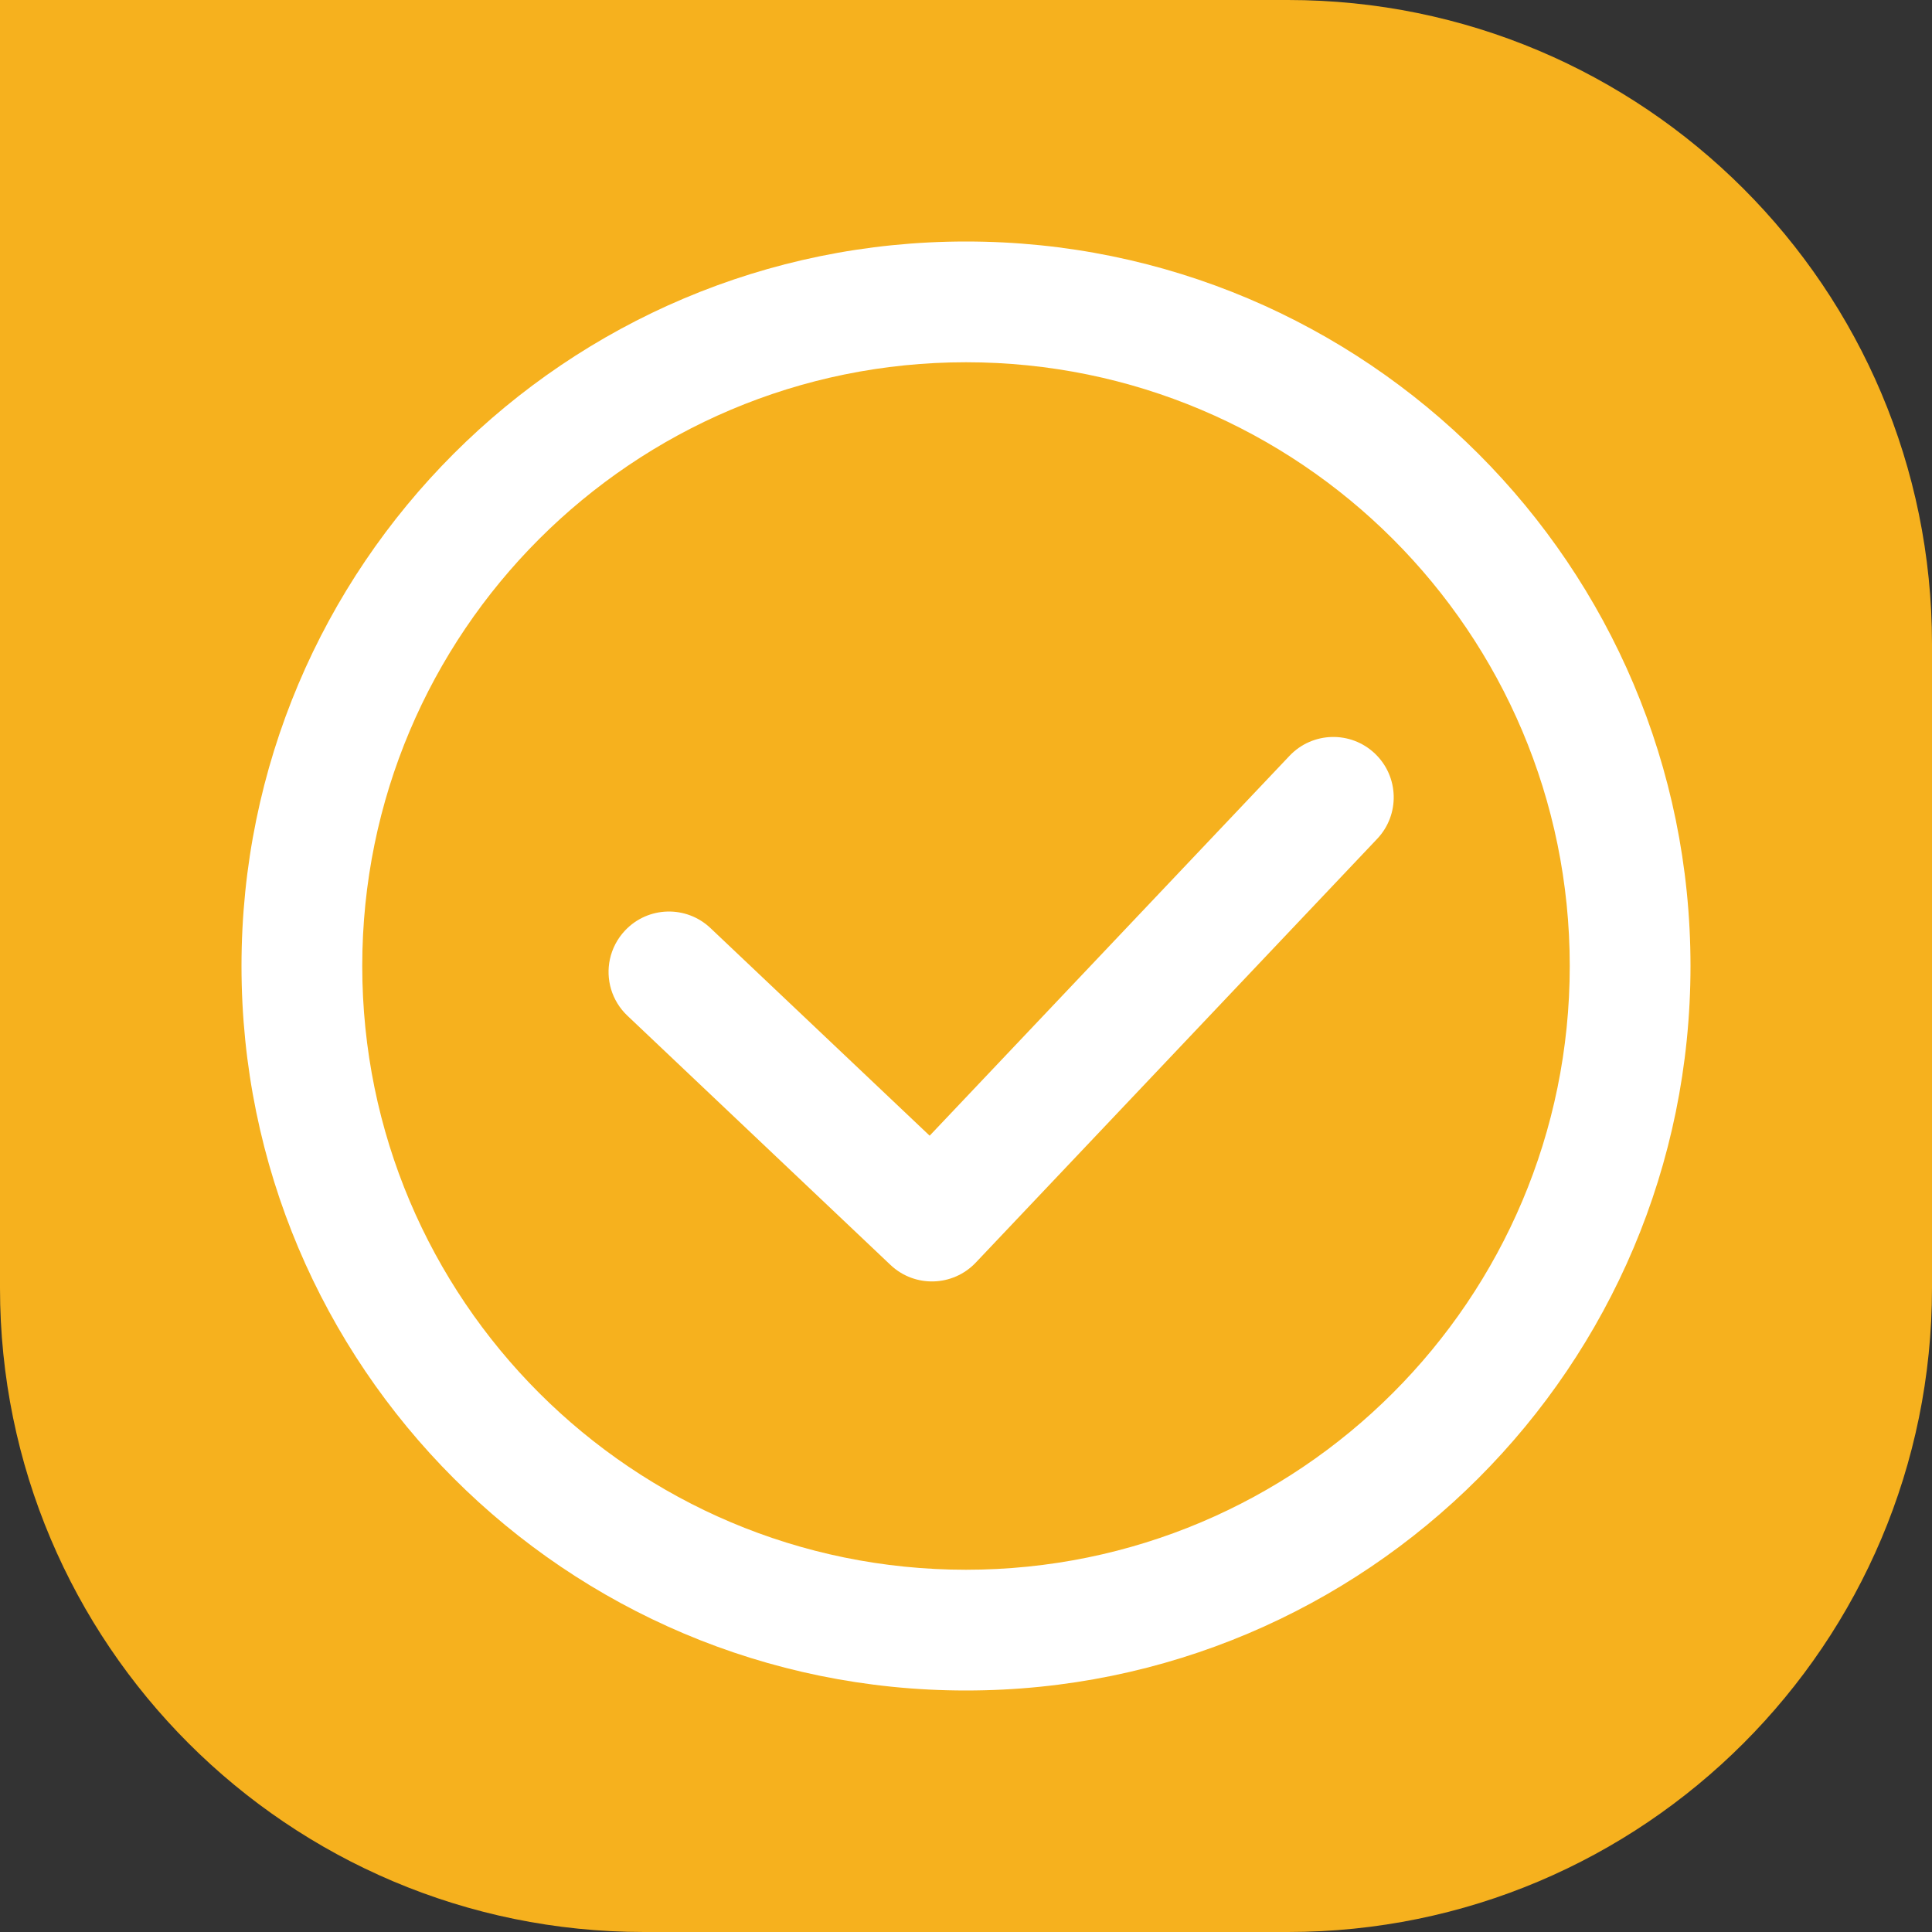
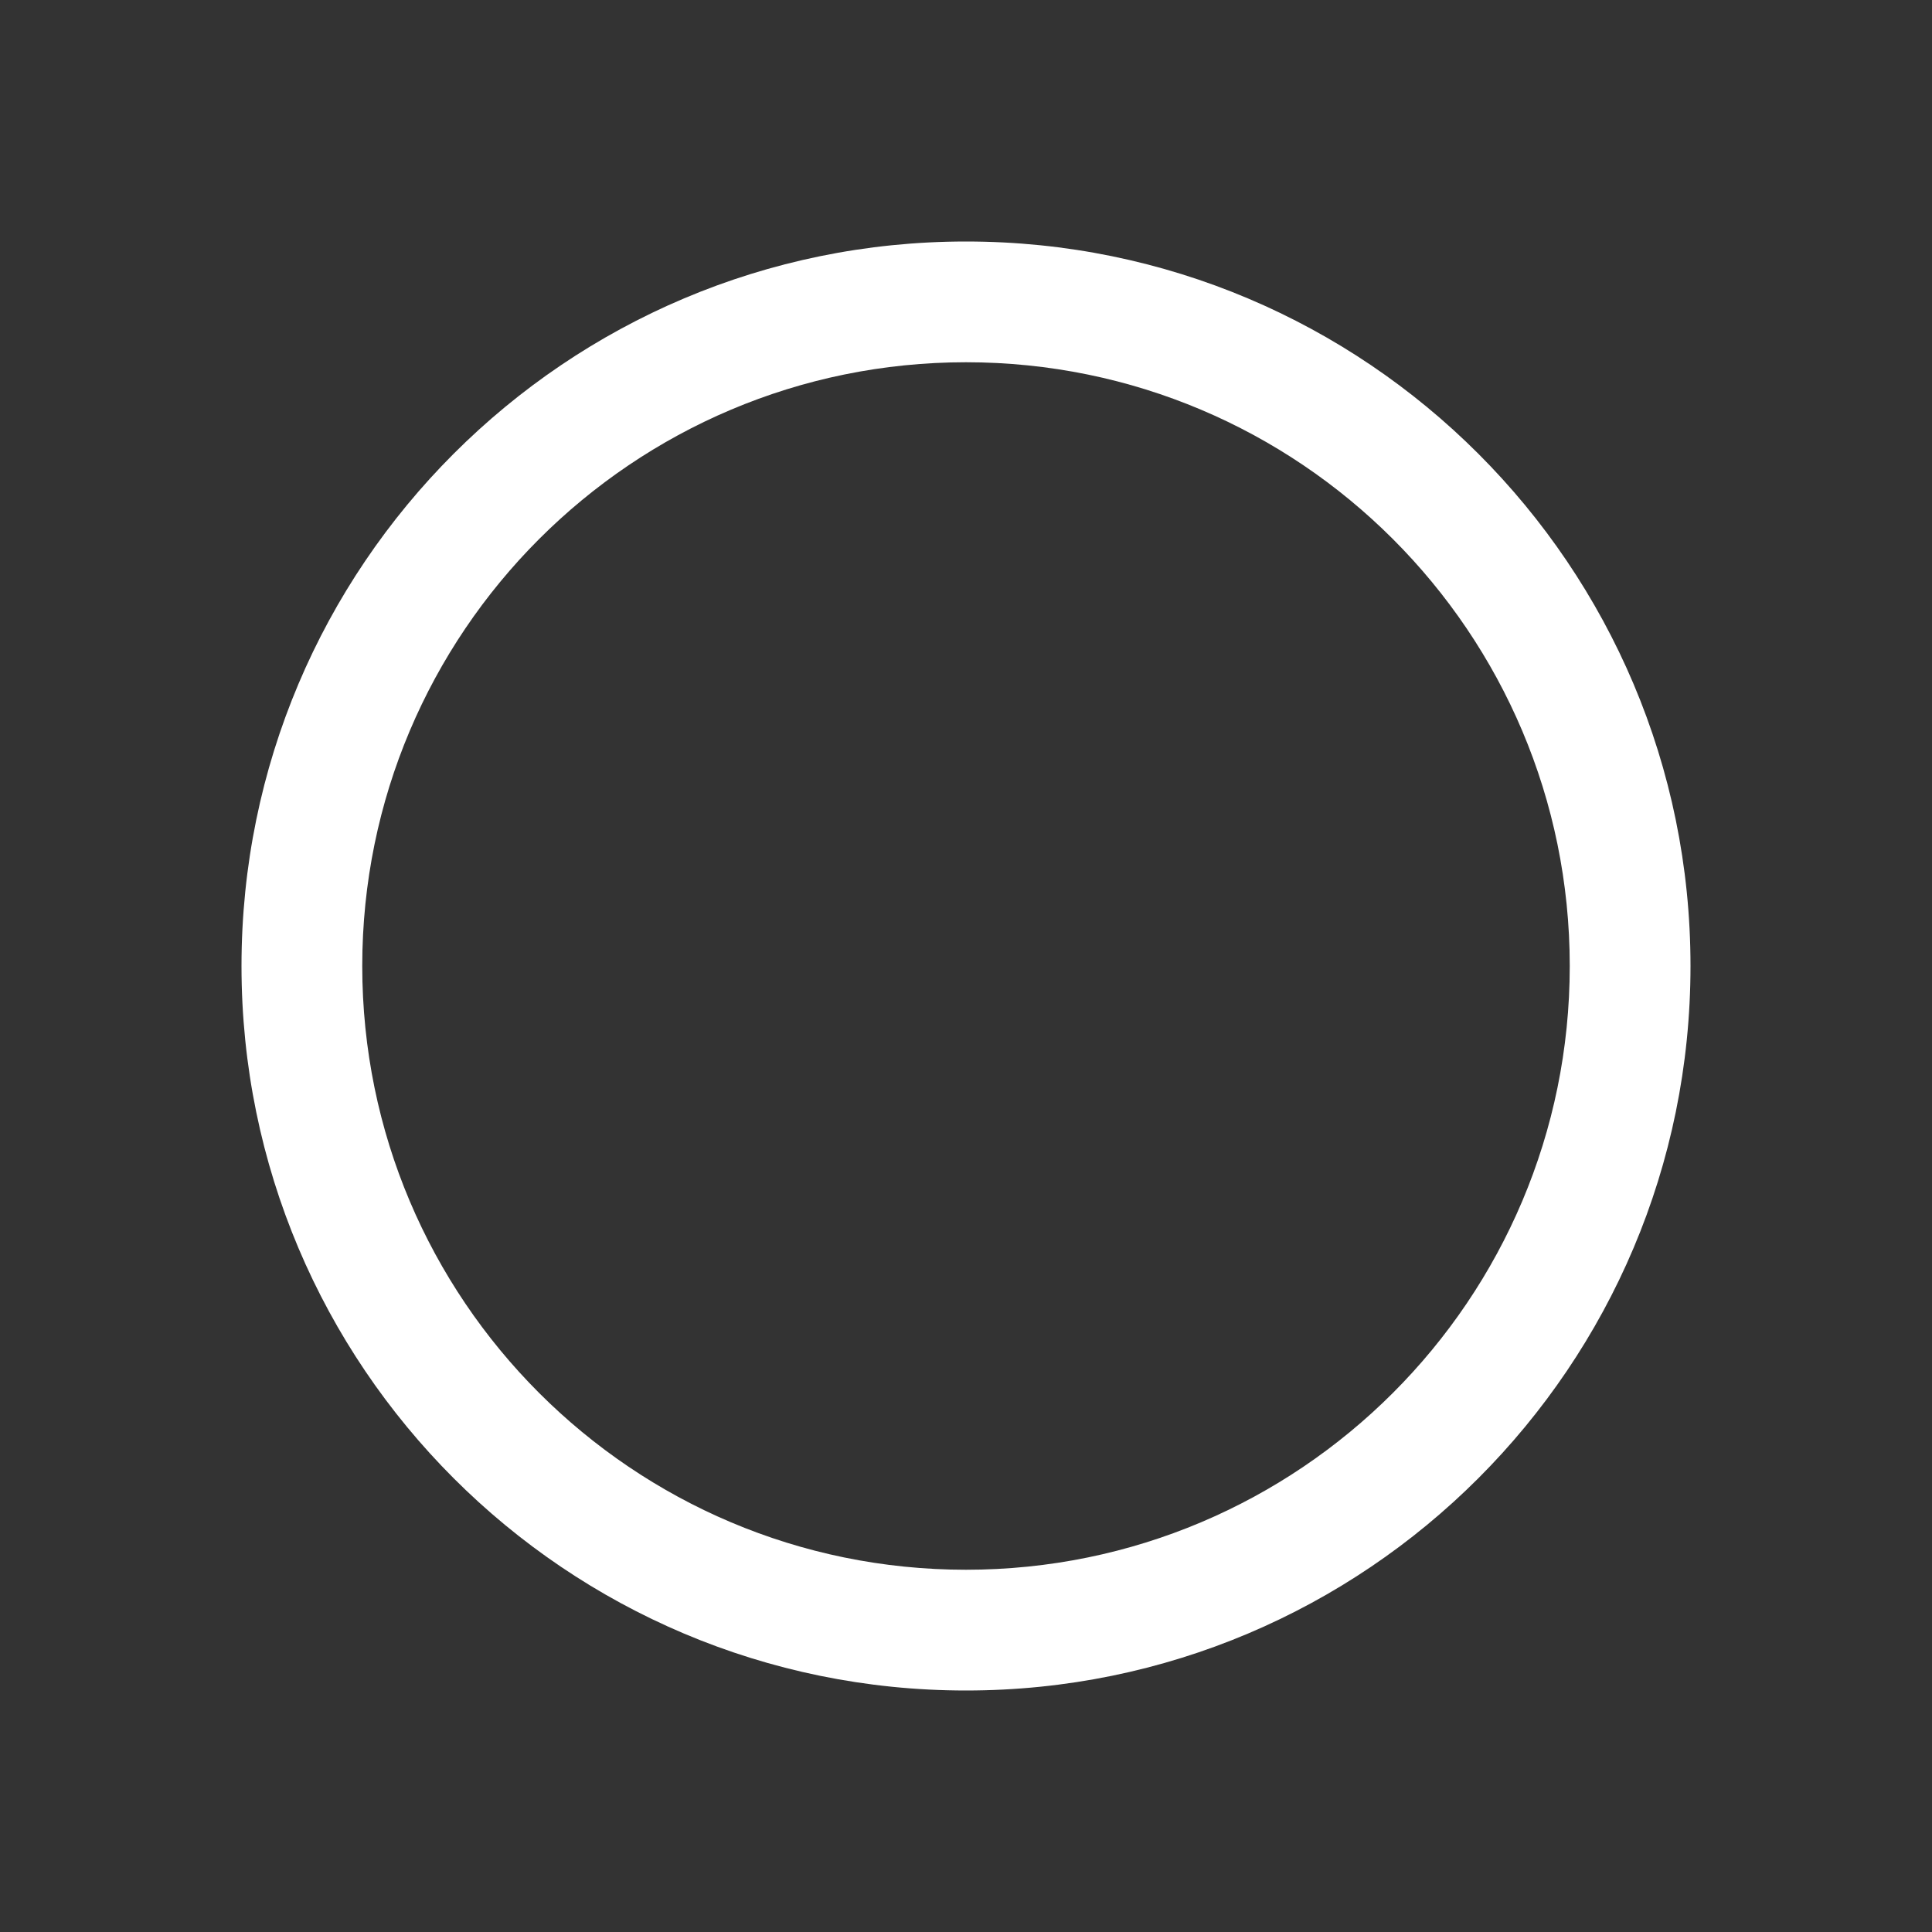
<svg xmlns="http://www.w3.org/2000/svg" width="96" height="96" viewBox="0 0 96 96" fill="none">
  <rect x="0" y="0" width="96" height="96" fill="#333333" stroke="none" />
-   <path d="M0 0H64C81.673 0 96 14.327 96 32V64C96 81.673 81.673 96 64 96H32C14.327 96 0 81.673 0 64V0Z" fill="#F6B11E" />
  <path fill-rule="evenodd" clip-rule="evenodd" d="M48 84C67.882 84 84 67.882 84 48C84 28.118 67.882 12 48 12C28.118 12 12 28.118 12 48C12 67.882 28.118 84 48 84ZM48 78C64.569 78 78 64.569 78 48C78 31.431 64.569 18 48 18C31.431 18 18 31.431 18 48C18 64.569 31.431 78 48 78Z" fill="white" />
-   <path d="M44.245 62.851C45.449 63.992 47.346 63.94 48.487 62.736L68.43 41.683C69.571 40.479 69.519 38.583 68.316 37.442C67.112 36.302 65.215 36.353 64.075 37.557L46.194 56.432L35.304 46.117C34.1 44.976 32.203 45.027 31.063 46.231C30.672 46.644 30.42 47.14 30.306 47.661C30.093 48.653 30.387 49.723 31.178 50.472L44.245 62.851Z" fill="white" />
</svg>